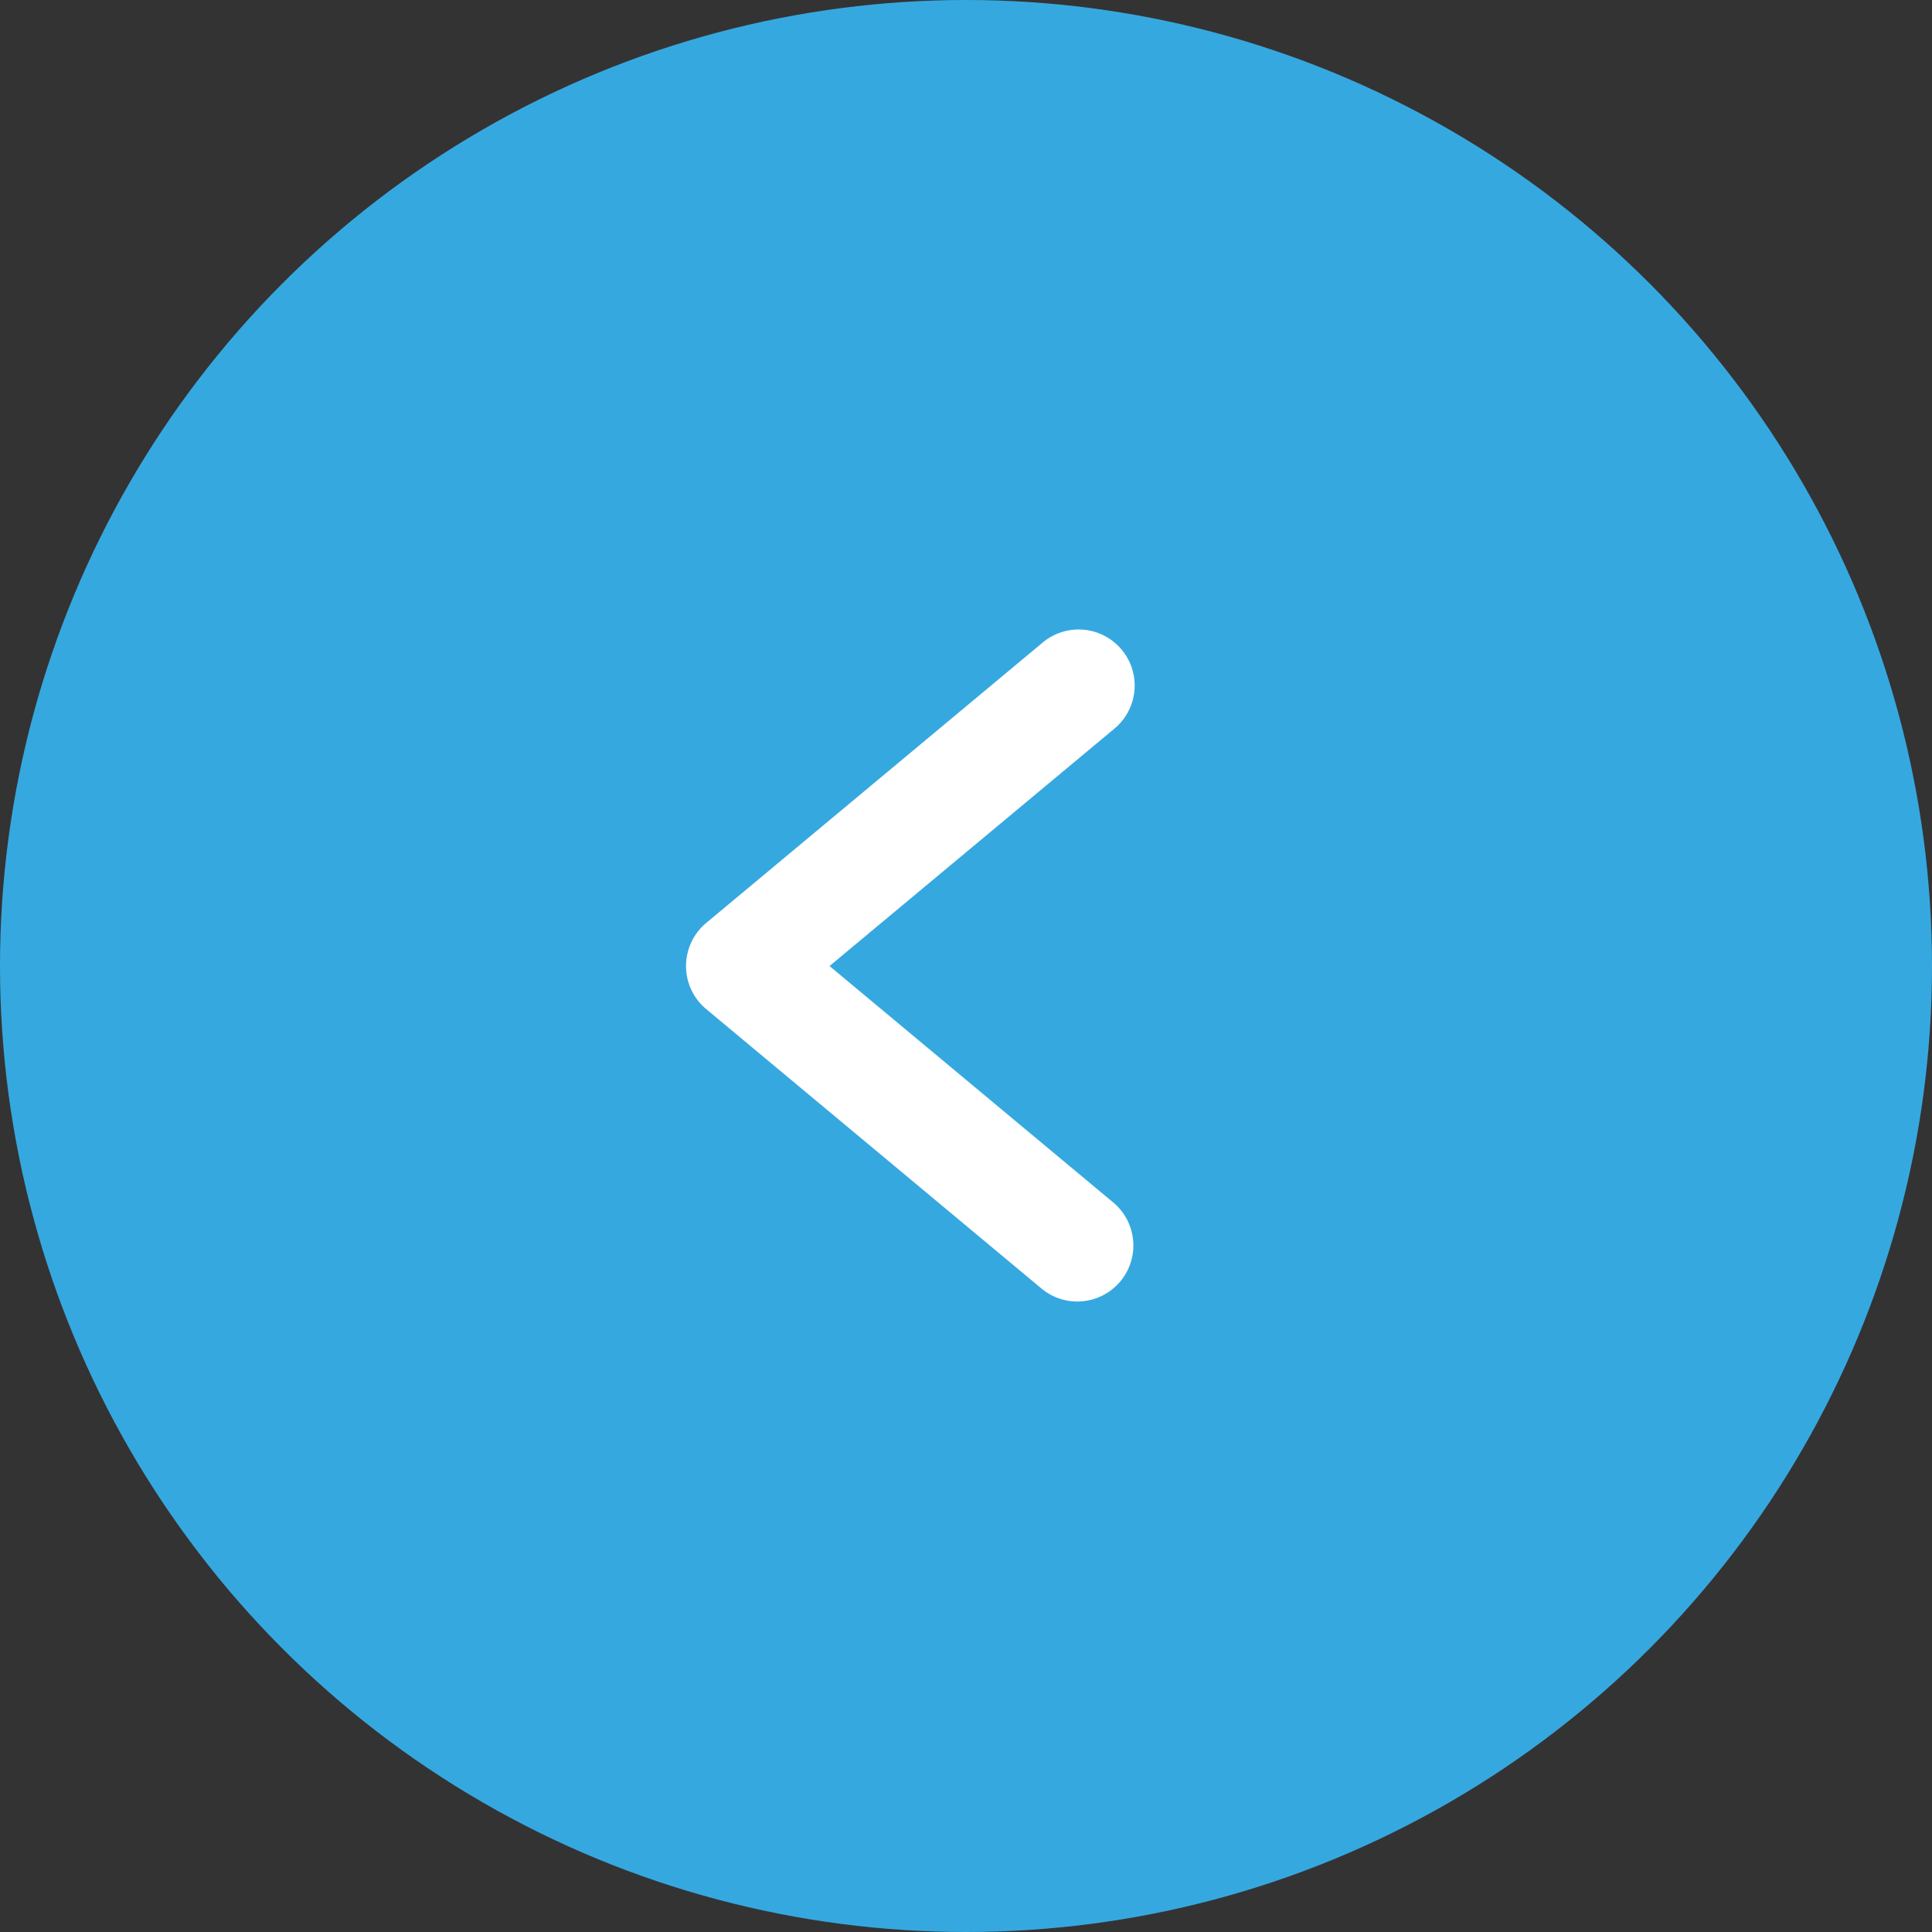
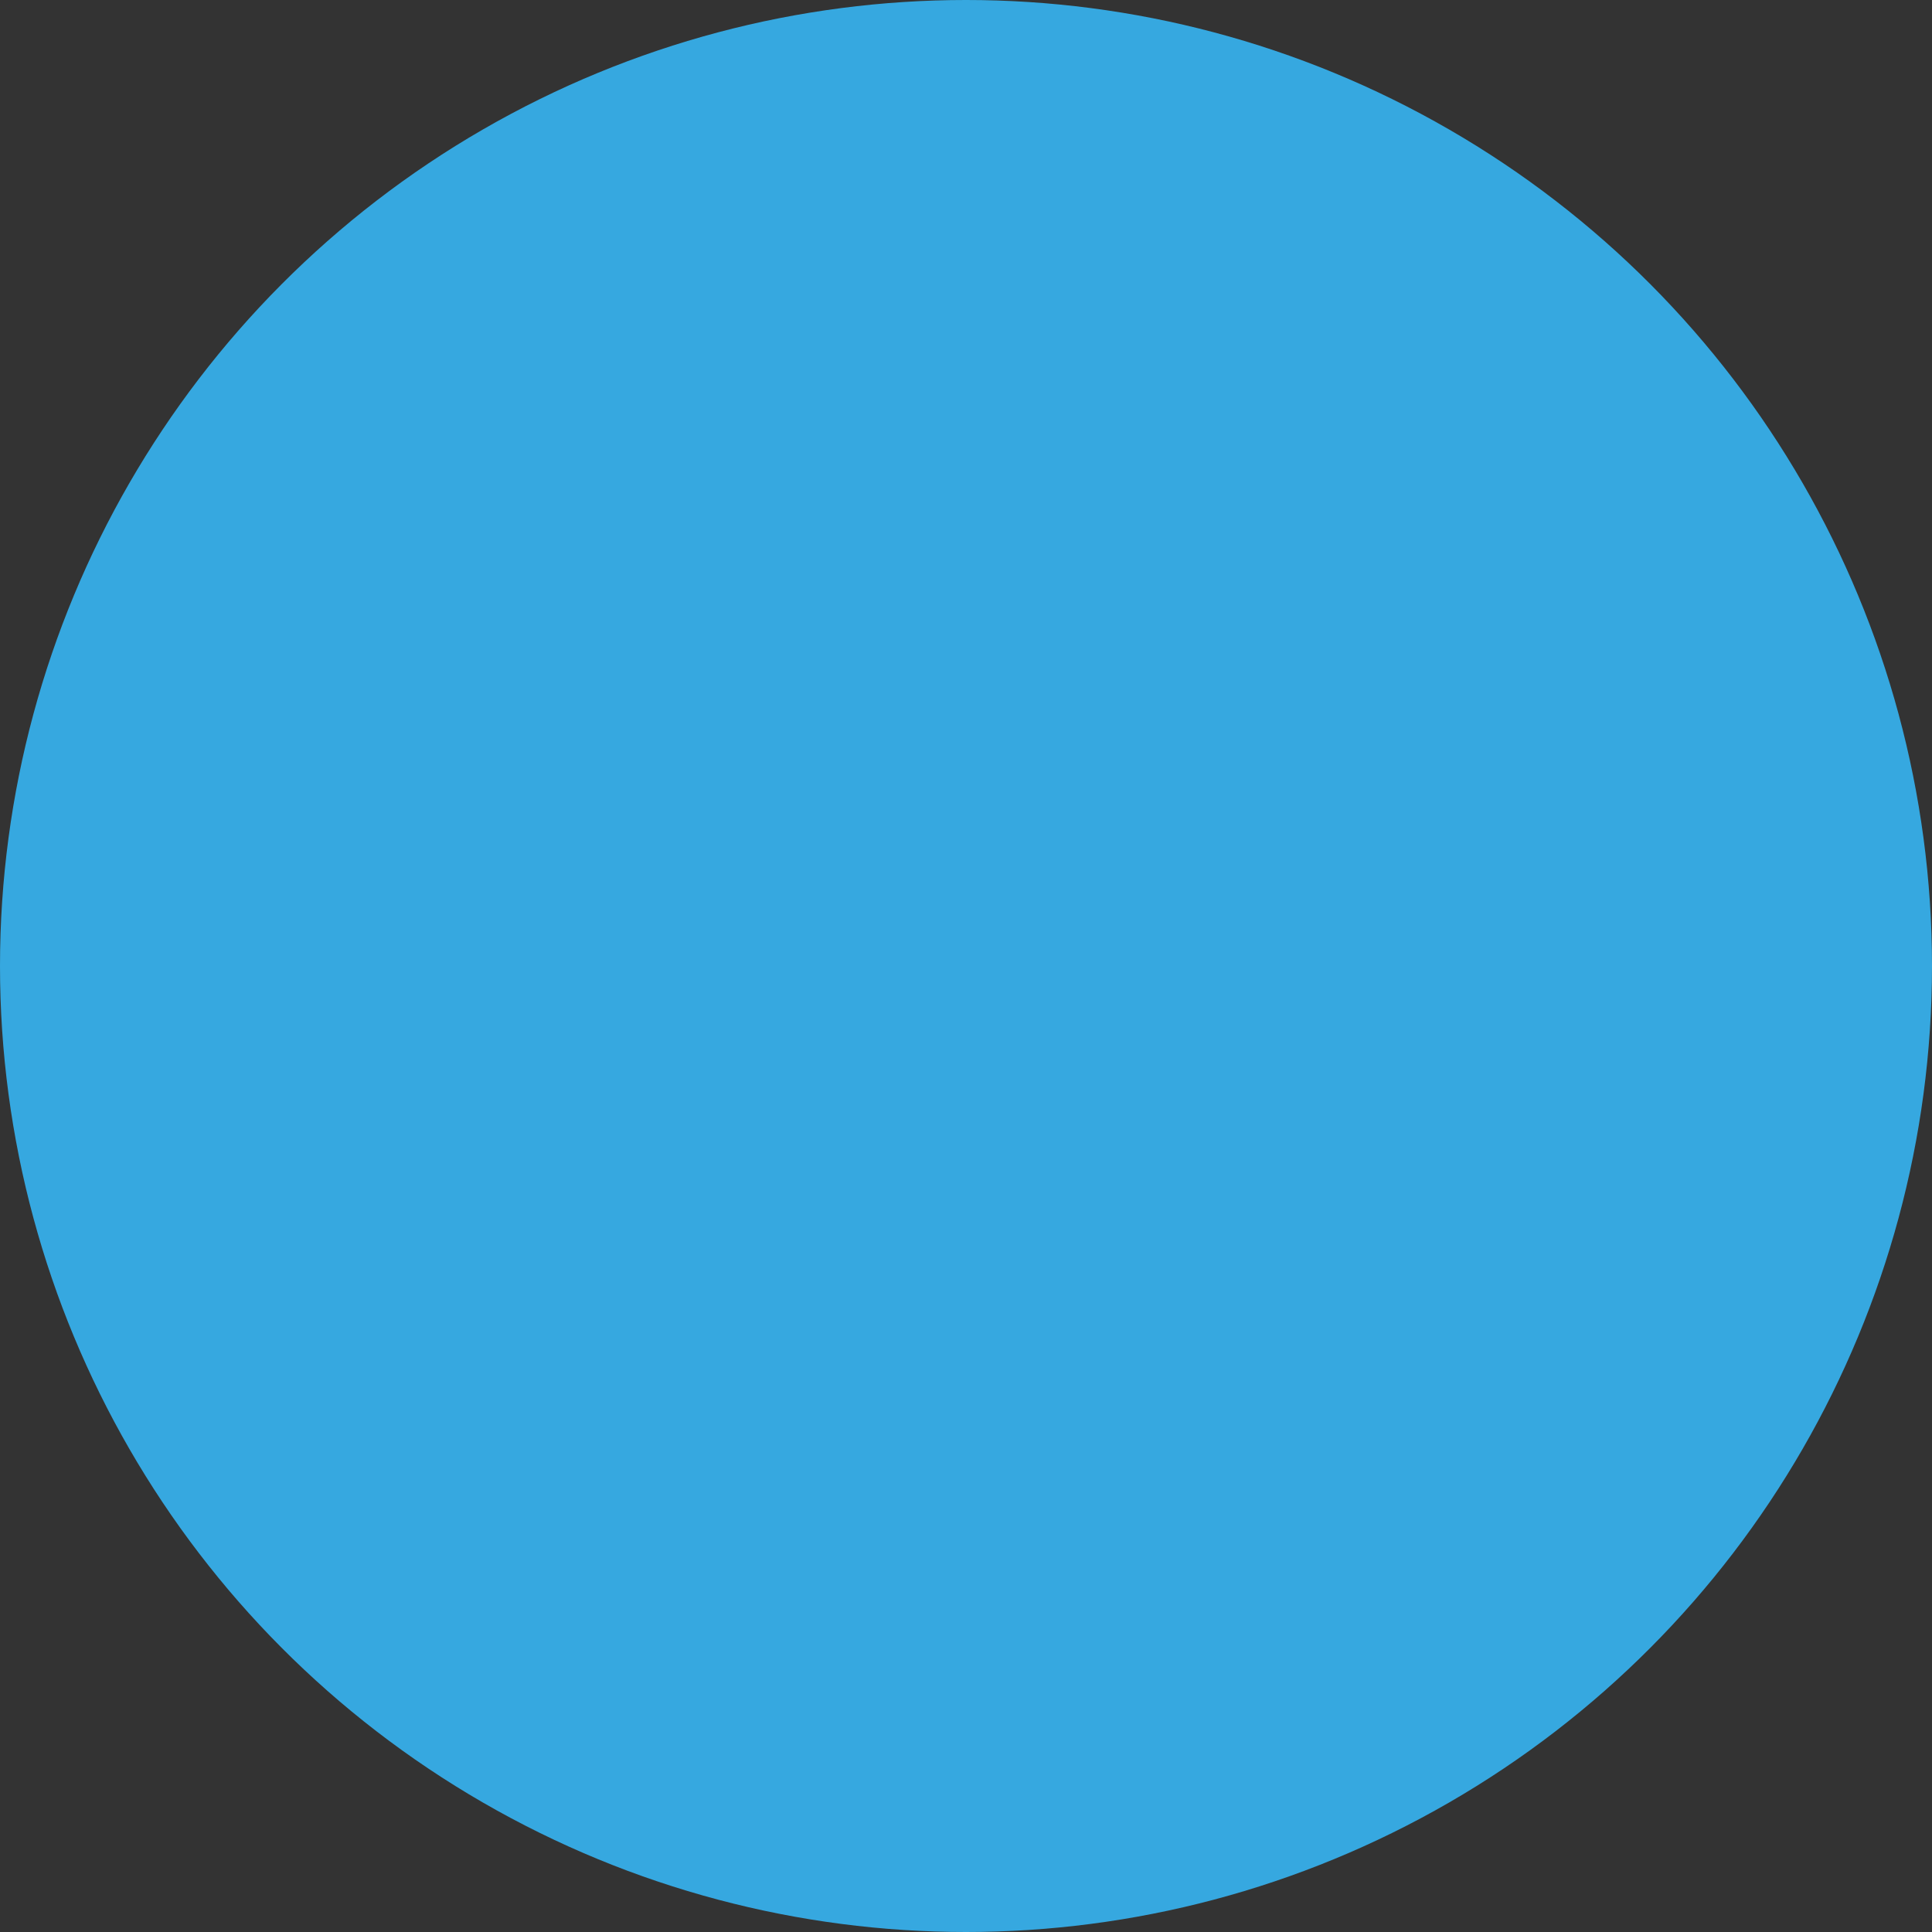
<svg xmlns="http://www.w3.org/2000/svg" id="next" width="53" height="53" viewBox="0 0 53 53">
  <rect x="0" y="0" width="53" height="53" fill="#333333" stroke="none" />
  <circle id="Ellipse_20" data-name="Ellipse 20" cx="26.5" cy="26.5" r="26.5" fill="#36a8e0" />
-   <path id="_3994400_arrow_forward_navigation_next_right_icon" data-name="3994400_arrow_forward_navigation_next_right_icon" d="M24.547,20.031l9.216-7.68a1.537,1.537,0,1,1,1.968,2.361l-7.8,6.5,7.8,6.5a1.537,1.537,0,0,1-1.968,2.361l-9.216-7.681a1.538,1.538,0,0,1,0-2.361Z" transform="translate(-5.175 5.289)" fill="#fff" />
</svg>